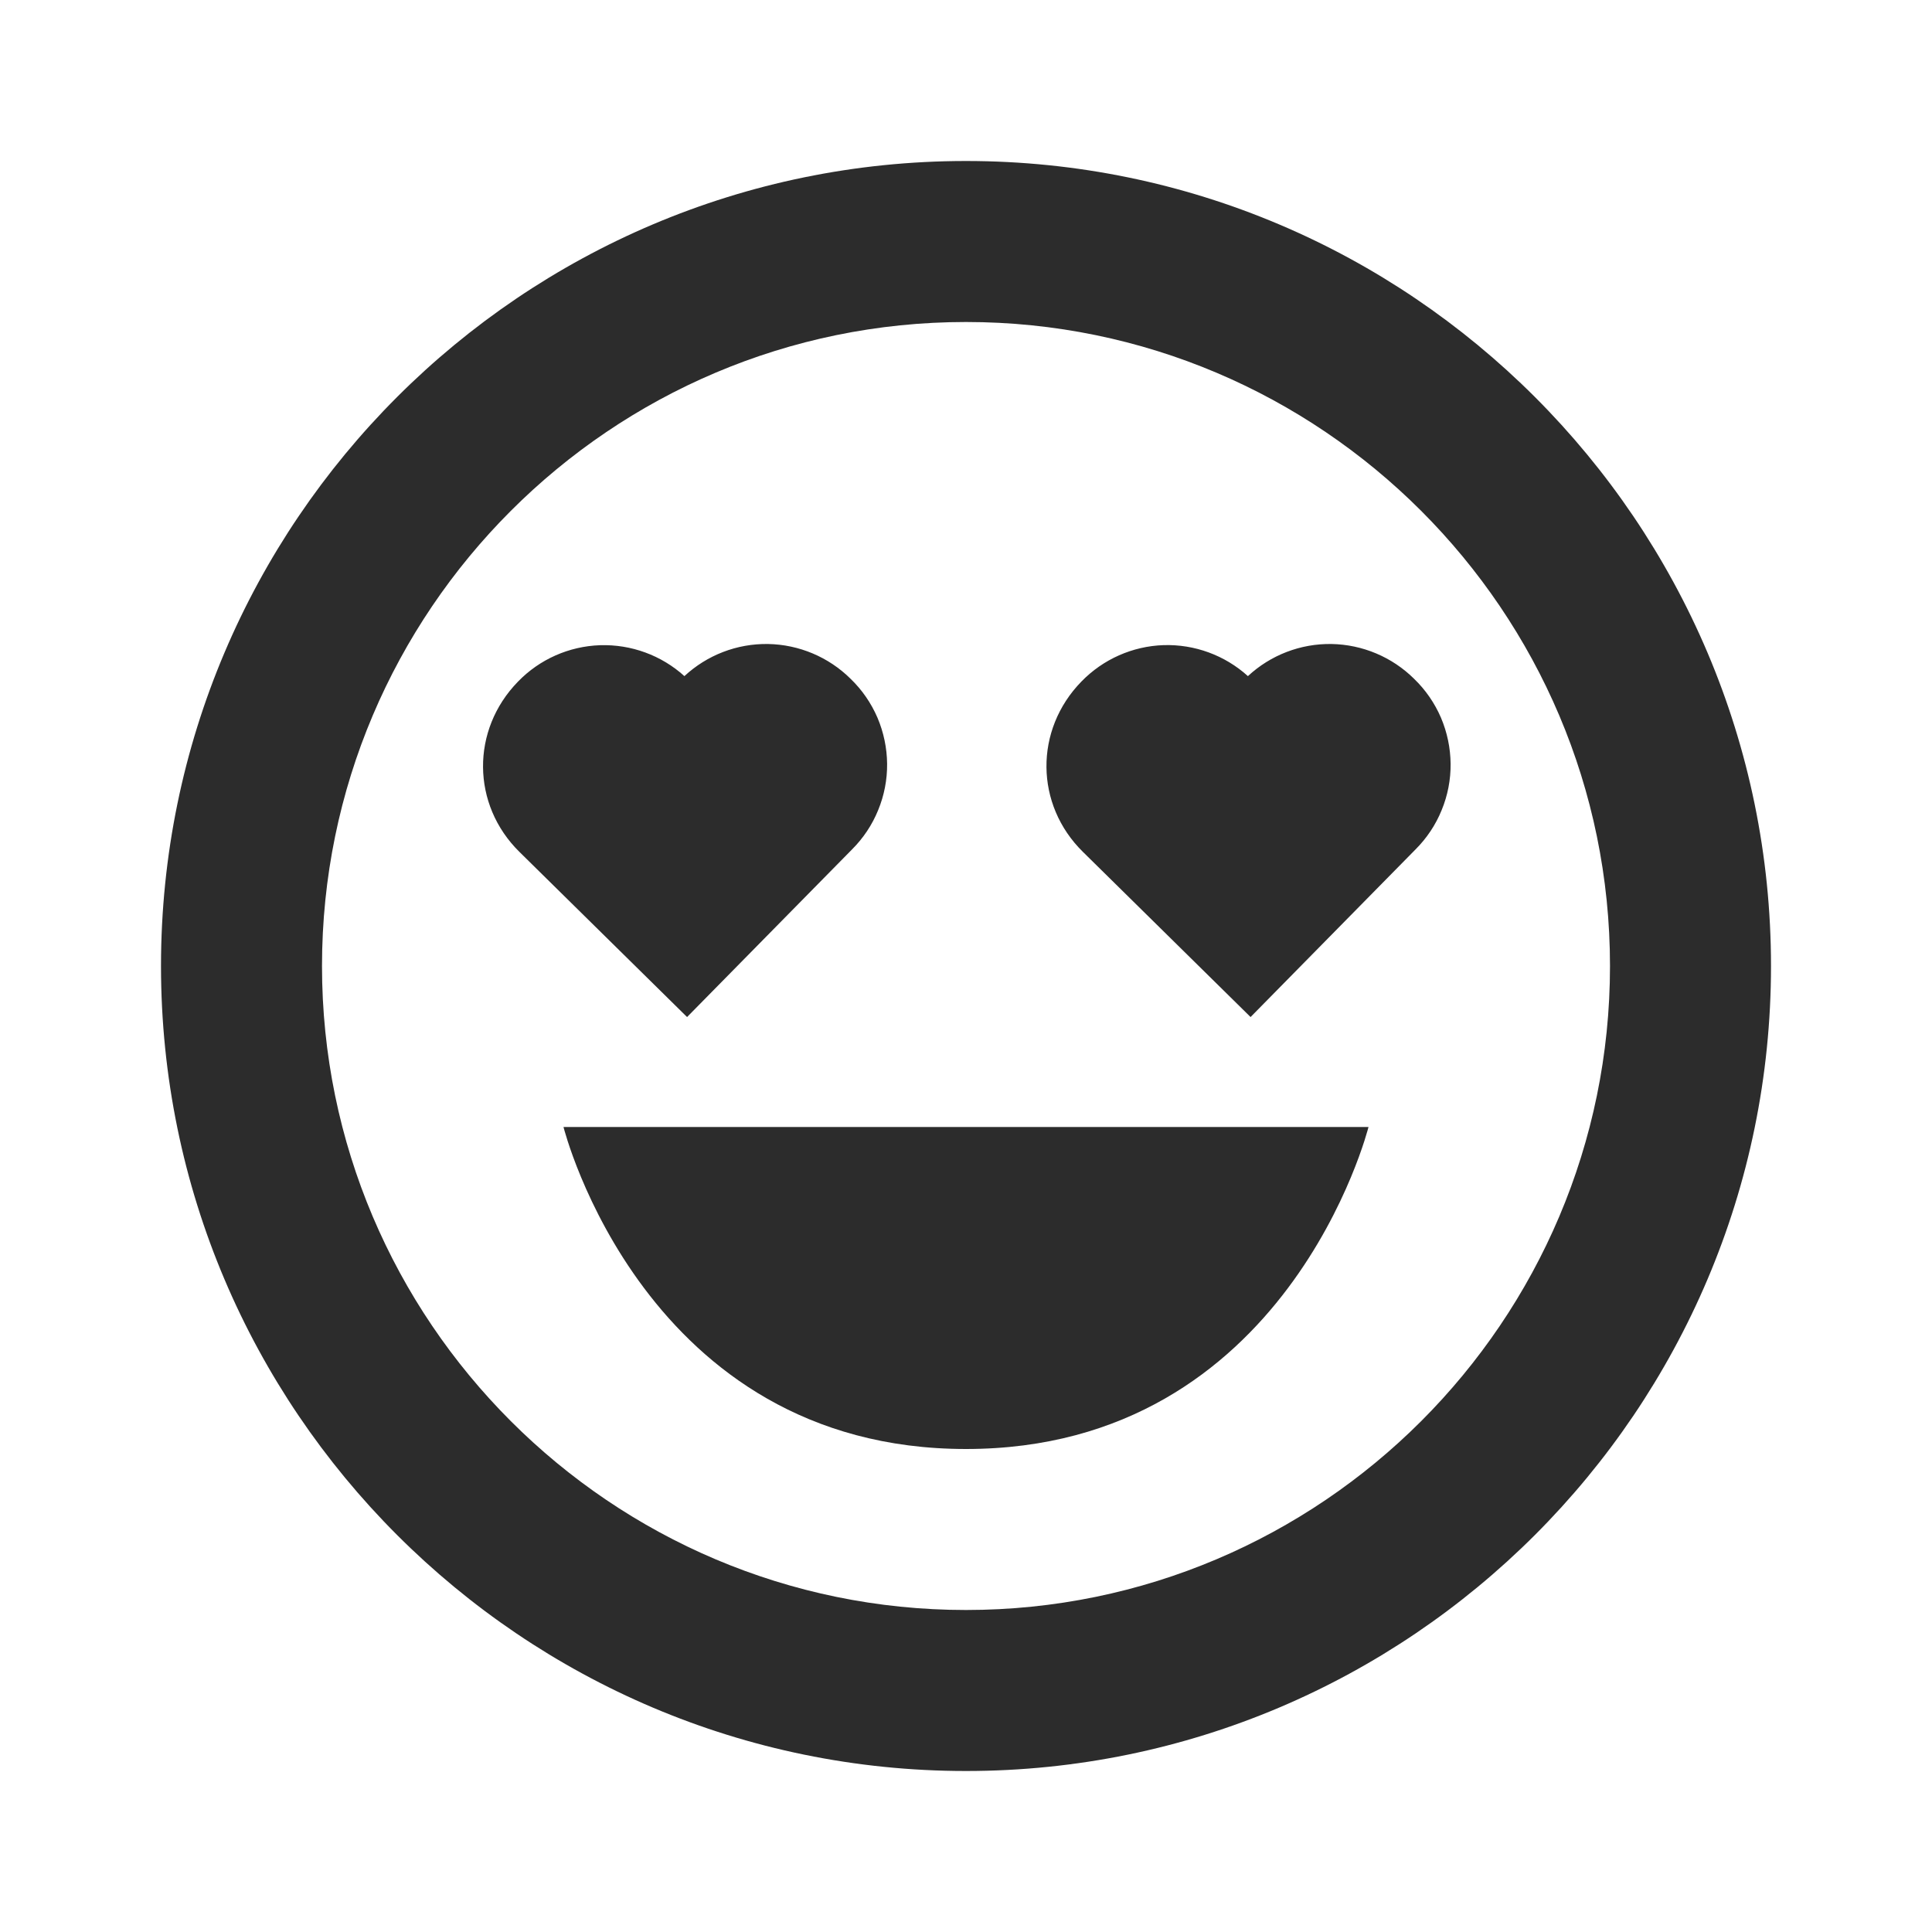
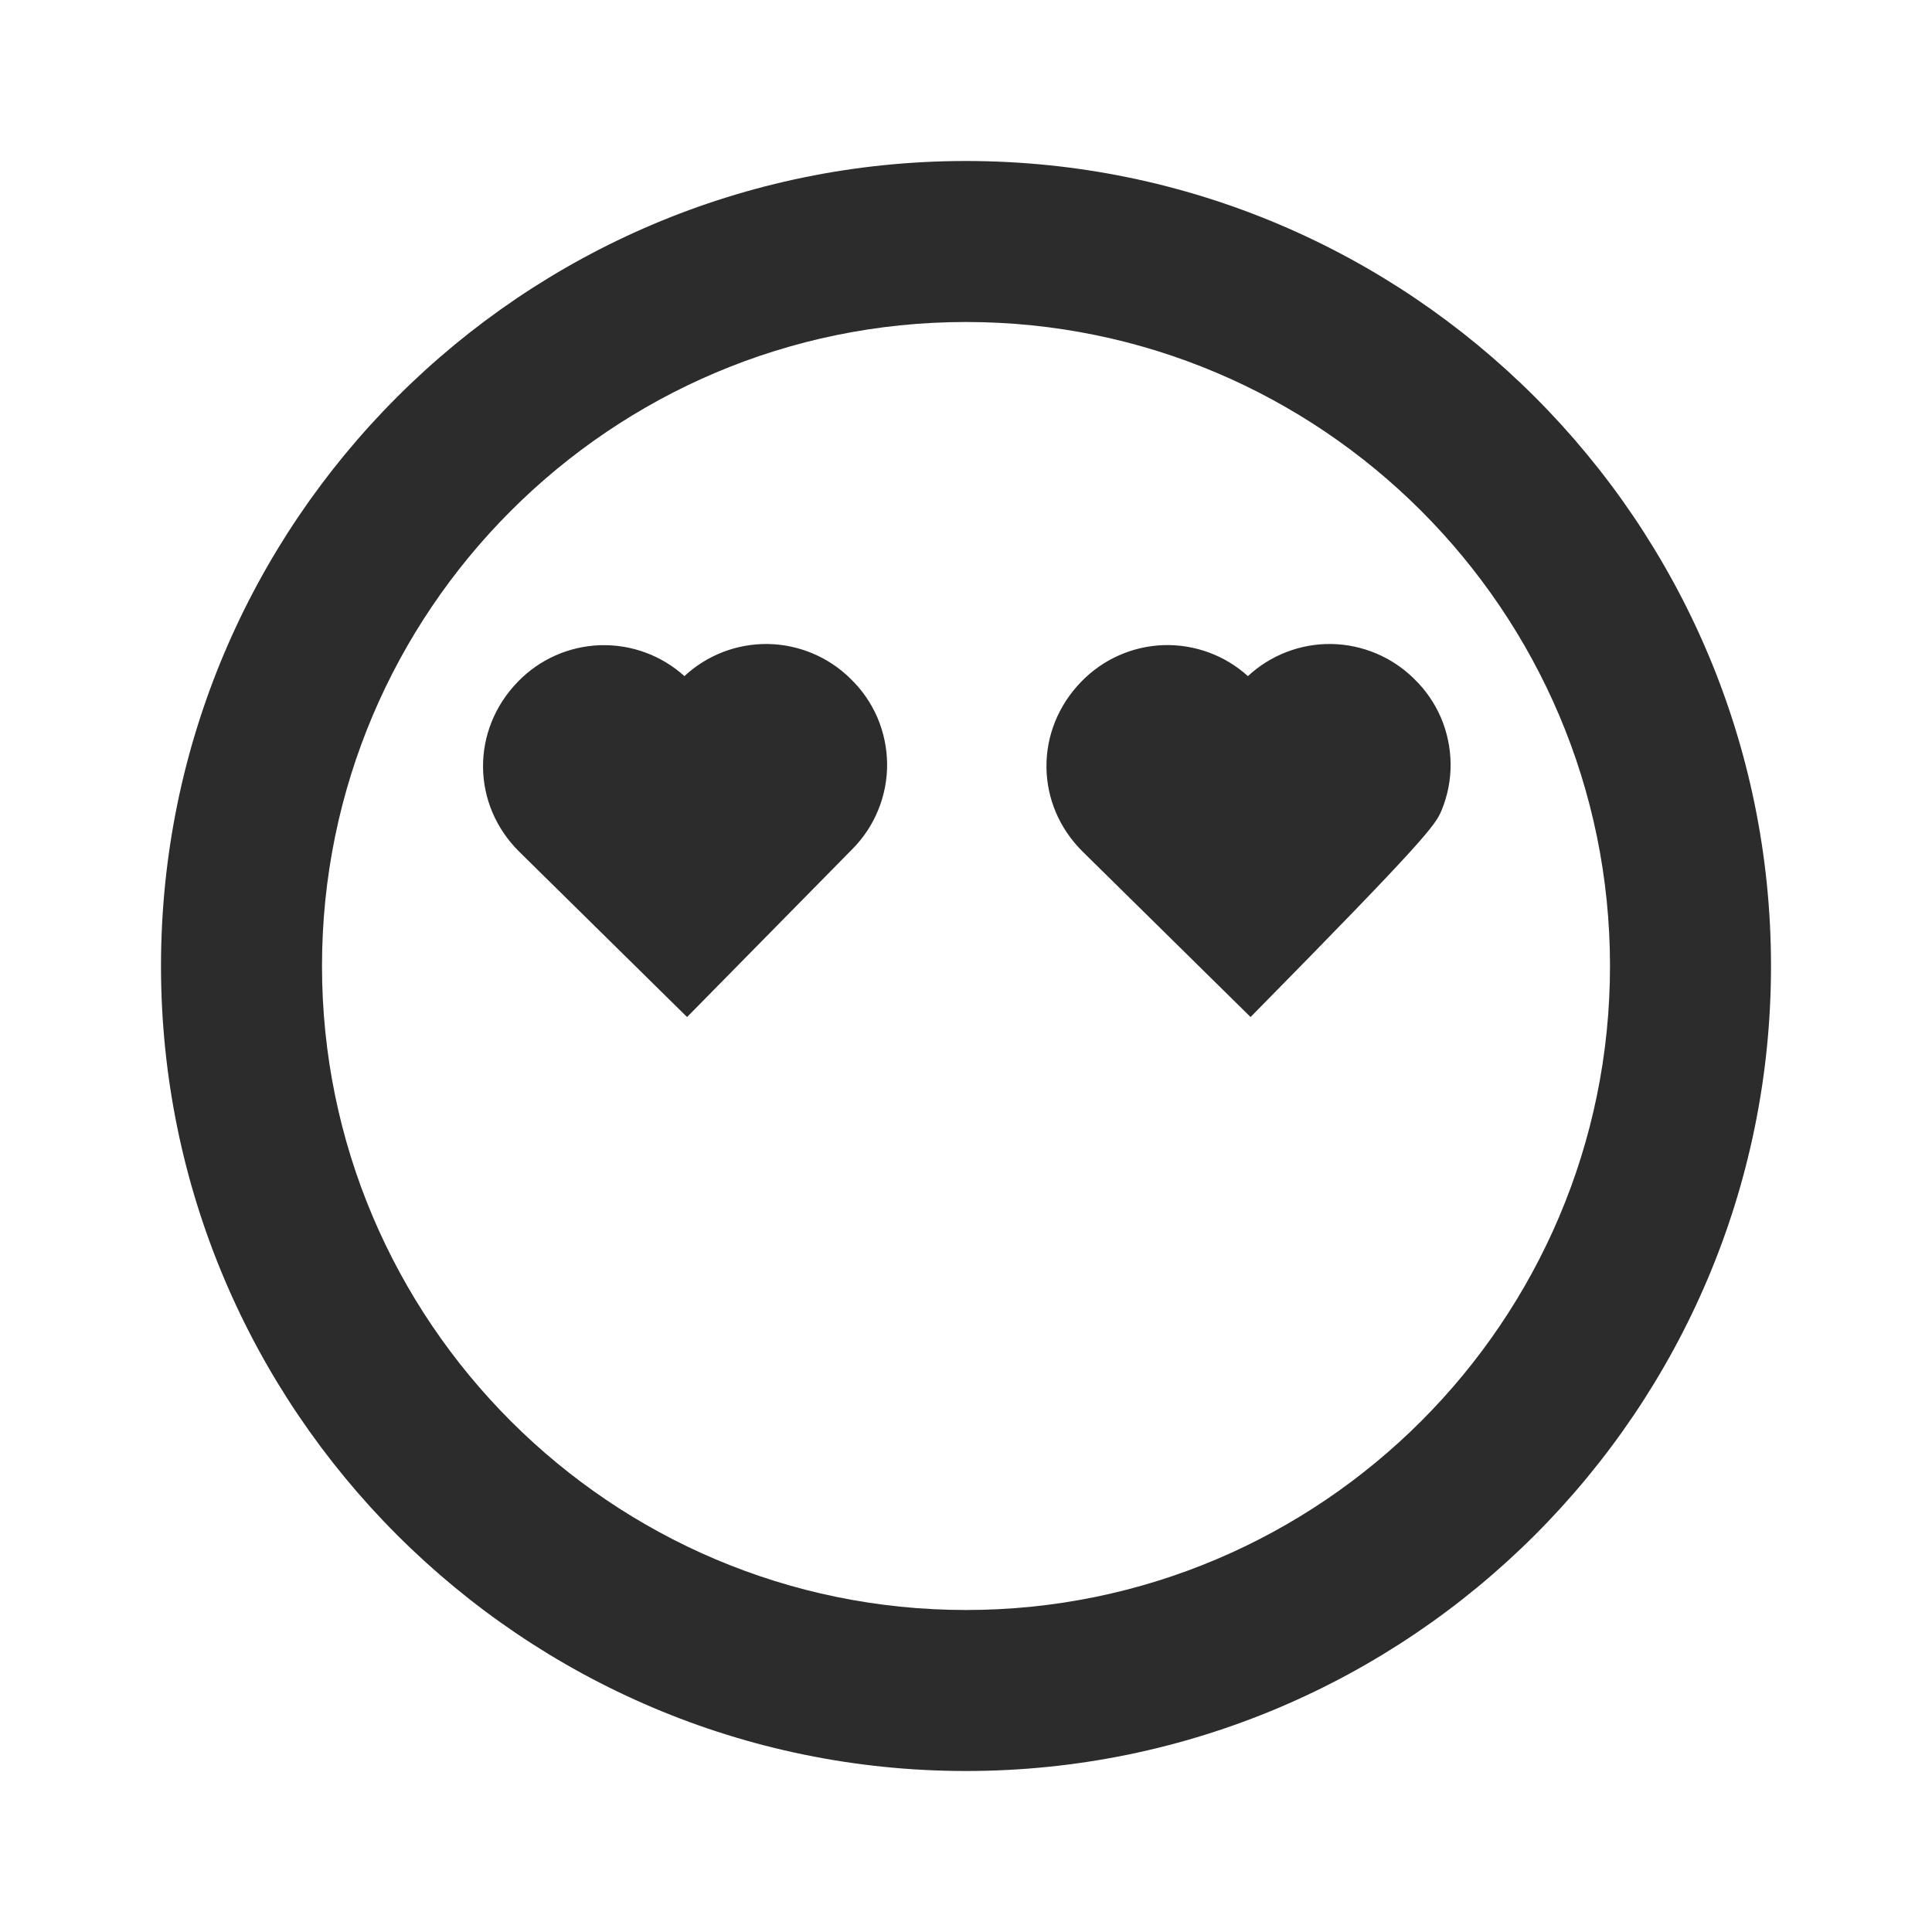
<svg xmlns="http://www.w3.org/2000/svg" width="24" height="24" viewBox="0 0 24 24" fill="none">
-   <path d="M12 18C16 18 17 14 17 14H7C7 14 8 18 12 18Z" fill="#2C2C2C" />
  <path d="M12 22C17.514 22 22 17.514 22 12C22 6.486 17.514 2 12 2C6.486 2 2 6.486 2 12C2 17.514 6.486 22 12 22ZM12 4C16.411 4 20 7.589 20 12C20 16.411 16.411 20 12 20C7.589 20 4 16.411 4 12C4 7.589 7.589 4 12 4Z" fill="#2C2C2C" />
-   <path d="M8.535 12.634L10.585 10.551C10.724 10.412 10.835 10.246 10.909 10.063C10.984 9.881 11.022 9.685 11.02 9.488C11.018 9.291 10.977 9.096 10.9 8.915C10.822 8.734 10.709 8.57 10.567 8.433C10.294 8.162 9.926 8.007 9.541 8C9.156 7.994 8.784 8.137 8.502 8.399C8.216 8.14 7.84 8.003 7.455 8.015C7.069 8.028 6.703 8.19 6.435 8.467C5.849 9.067 5.856 9.997 6.454 10.584L8.535 12.634ZM15.535 12.634L17.585 10.551C17.724 10.412 17.835 10.246 17.909 10.063C17.984 9.881 18.022 9.685 18.02 9.488C18.018 9.291 17.977 9.096 17.9 8.915C17.822 8.734 17.709 8.57 17.567 8.433C17.294 8.162 16.926 8.007 16.541 8C16.156 7.994 15.784 8.137 15.502 8.399C15.216 8.14 14.84 8.002 14.454 8.014C14.069 8.027 13.703 8.189 13.434 8.466C12.848 9.066 12.855 9.996 13.453 10.583L15.535 12.634Z" fill="#2C2C2C" />
+   <path d="M8.535 12.634L10.585 10.551C10.724 10.412 10.835 10.246 10.909 10.063C10.984 9.881 11.022 9.685 11.02 9.488C11.018 9.291 10.977 9.096 10.9 8.915C10.822 8.734 10.709 8.57 10.567 8.433C10.294 8.162 9.926 8.007 9.541 8C9.156 7.994 8.784 8.137 8.502 8.399C8.216 8.14 7.84 8.003 7.455 8.015C7.069 8.028 6.703 8.19 6.435 8.467C5.849 9.067 5.856 9.997 6.454 10.584L8.535 12.634ZM15.535 12.634C17.724 10.412 17.835 10.246 17.909 10.063C17.984 9.881 18.022 9.685 18.02 9.488C18.018 9.291 17.977 9.096 17.9 8.915C17.822 8.734 17.709 8.57 17.567 8.433C17.294 8.162 16.926 8.007 16.541 8C16.156 7.994 15.784 8.137 15.502 8.399C15.216 8.14 14.84 8.002 14.454 8.014C14.069 8.027 13.703 8.189 13.434 8.466C12.848 9.066 12.855 9.996 13.453 10.583L15.535 12.634Z" fill="#2C2C2C" />
</svg>